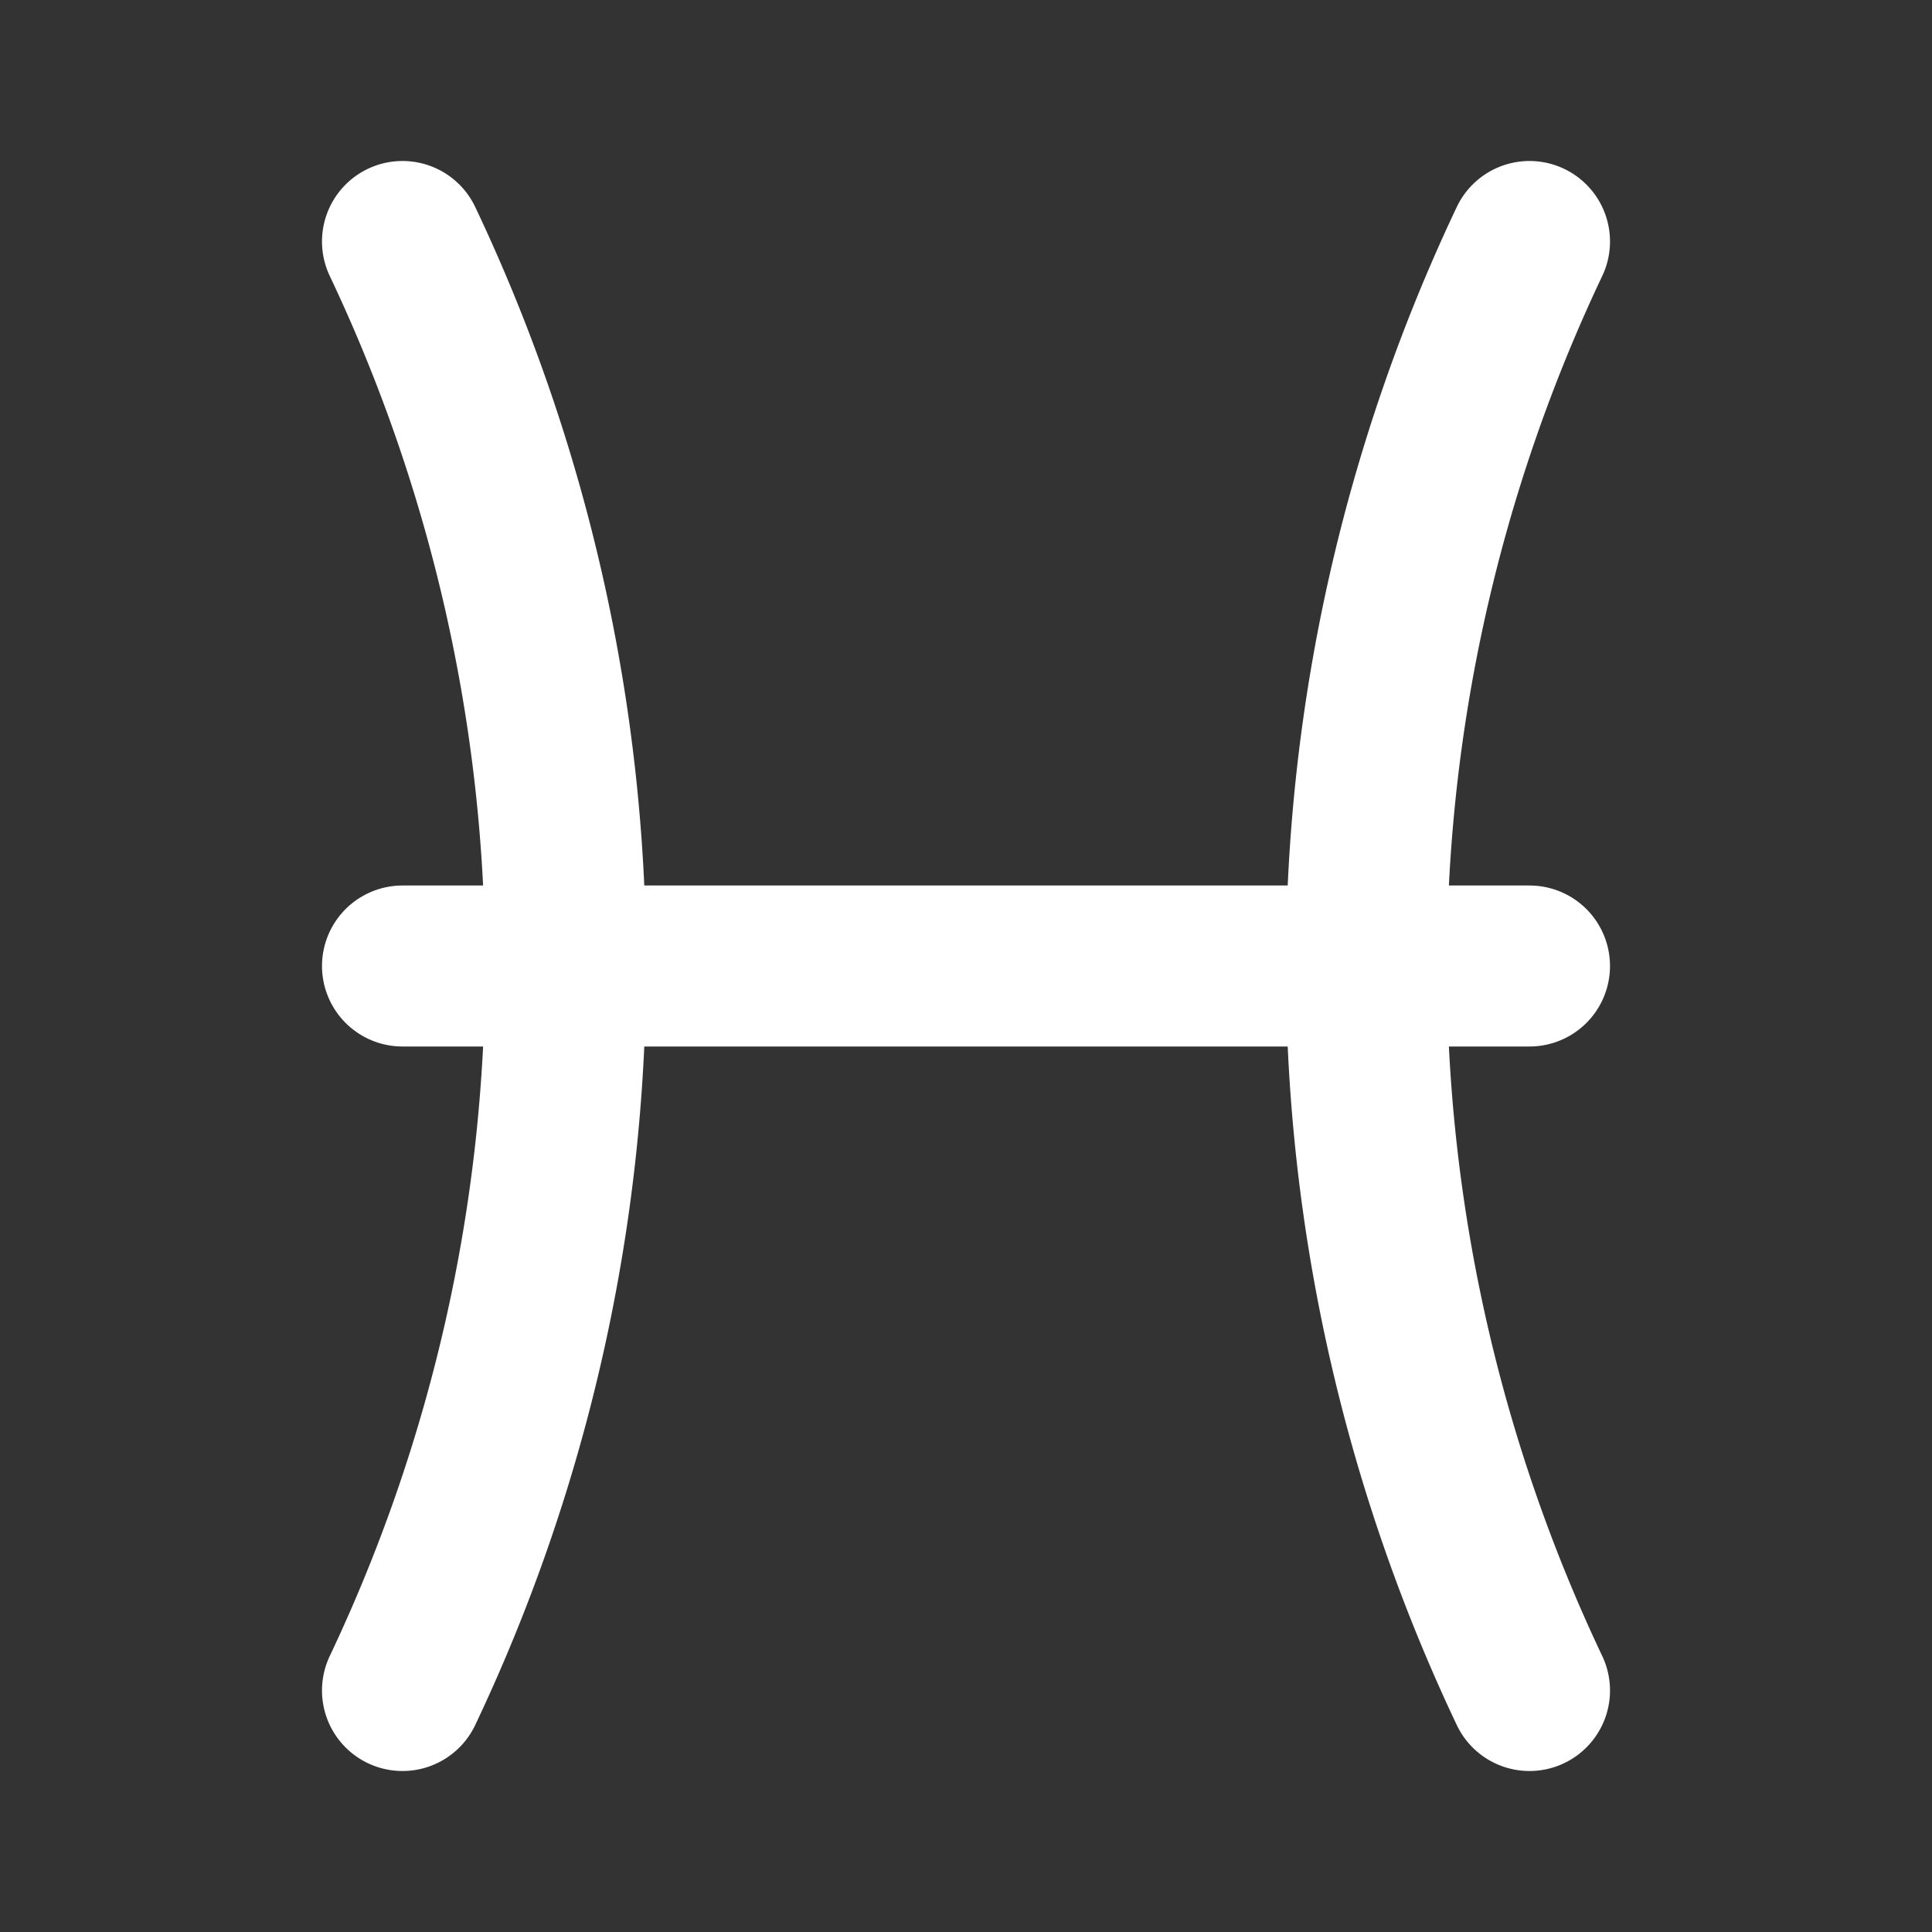
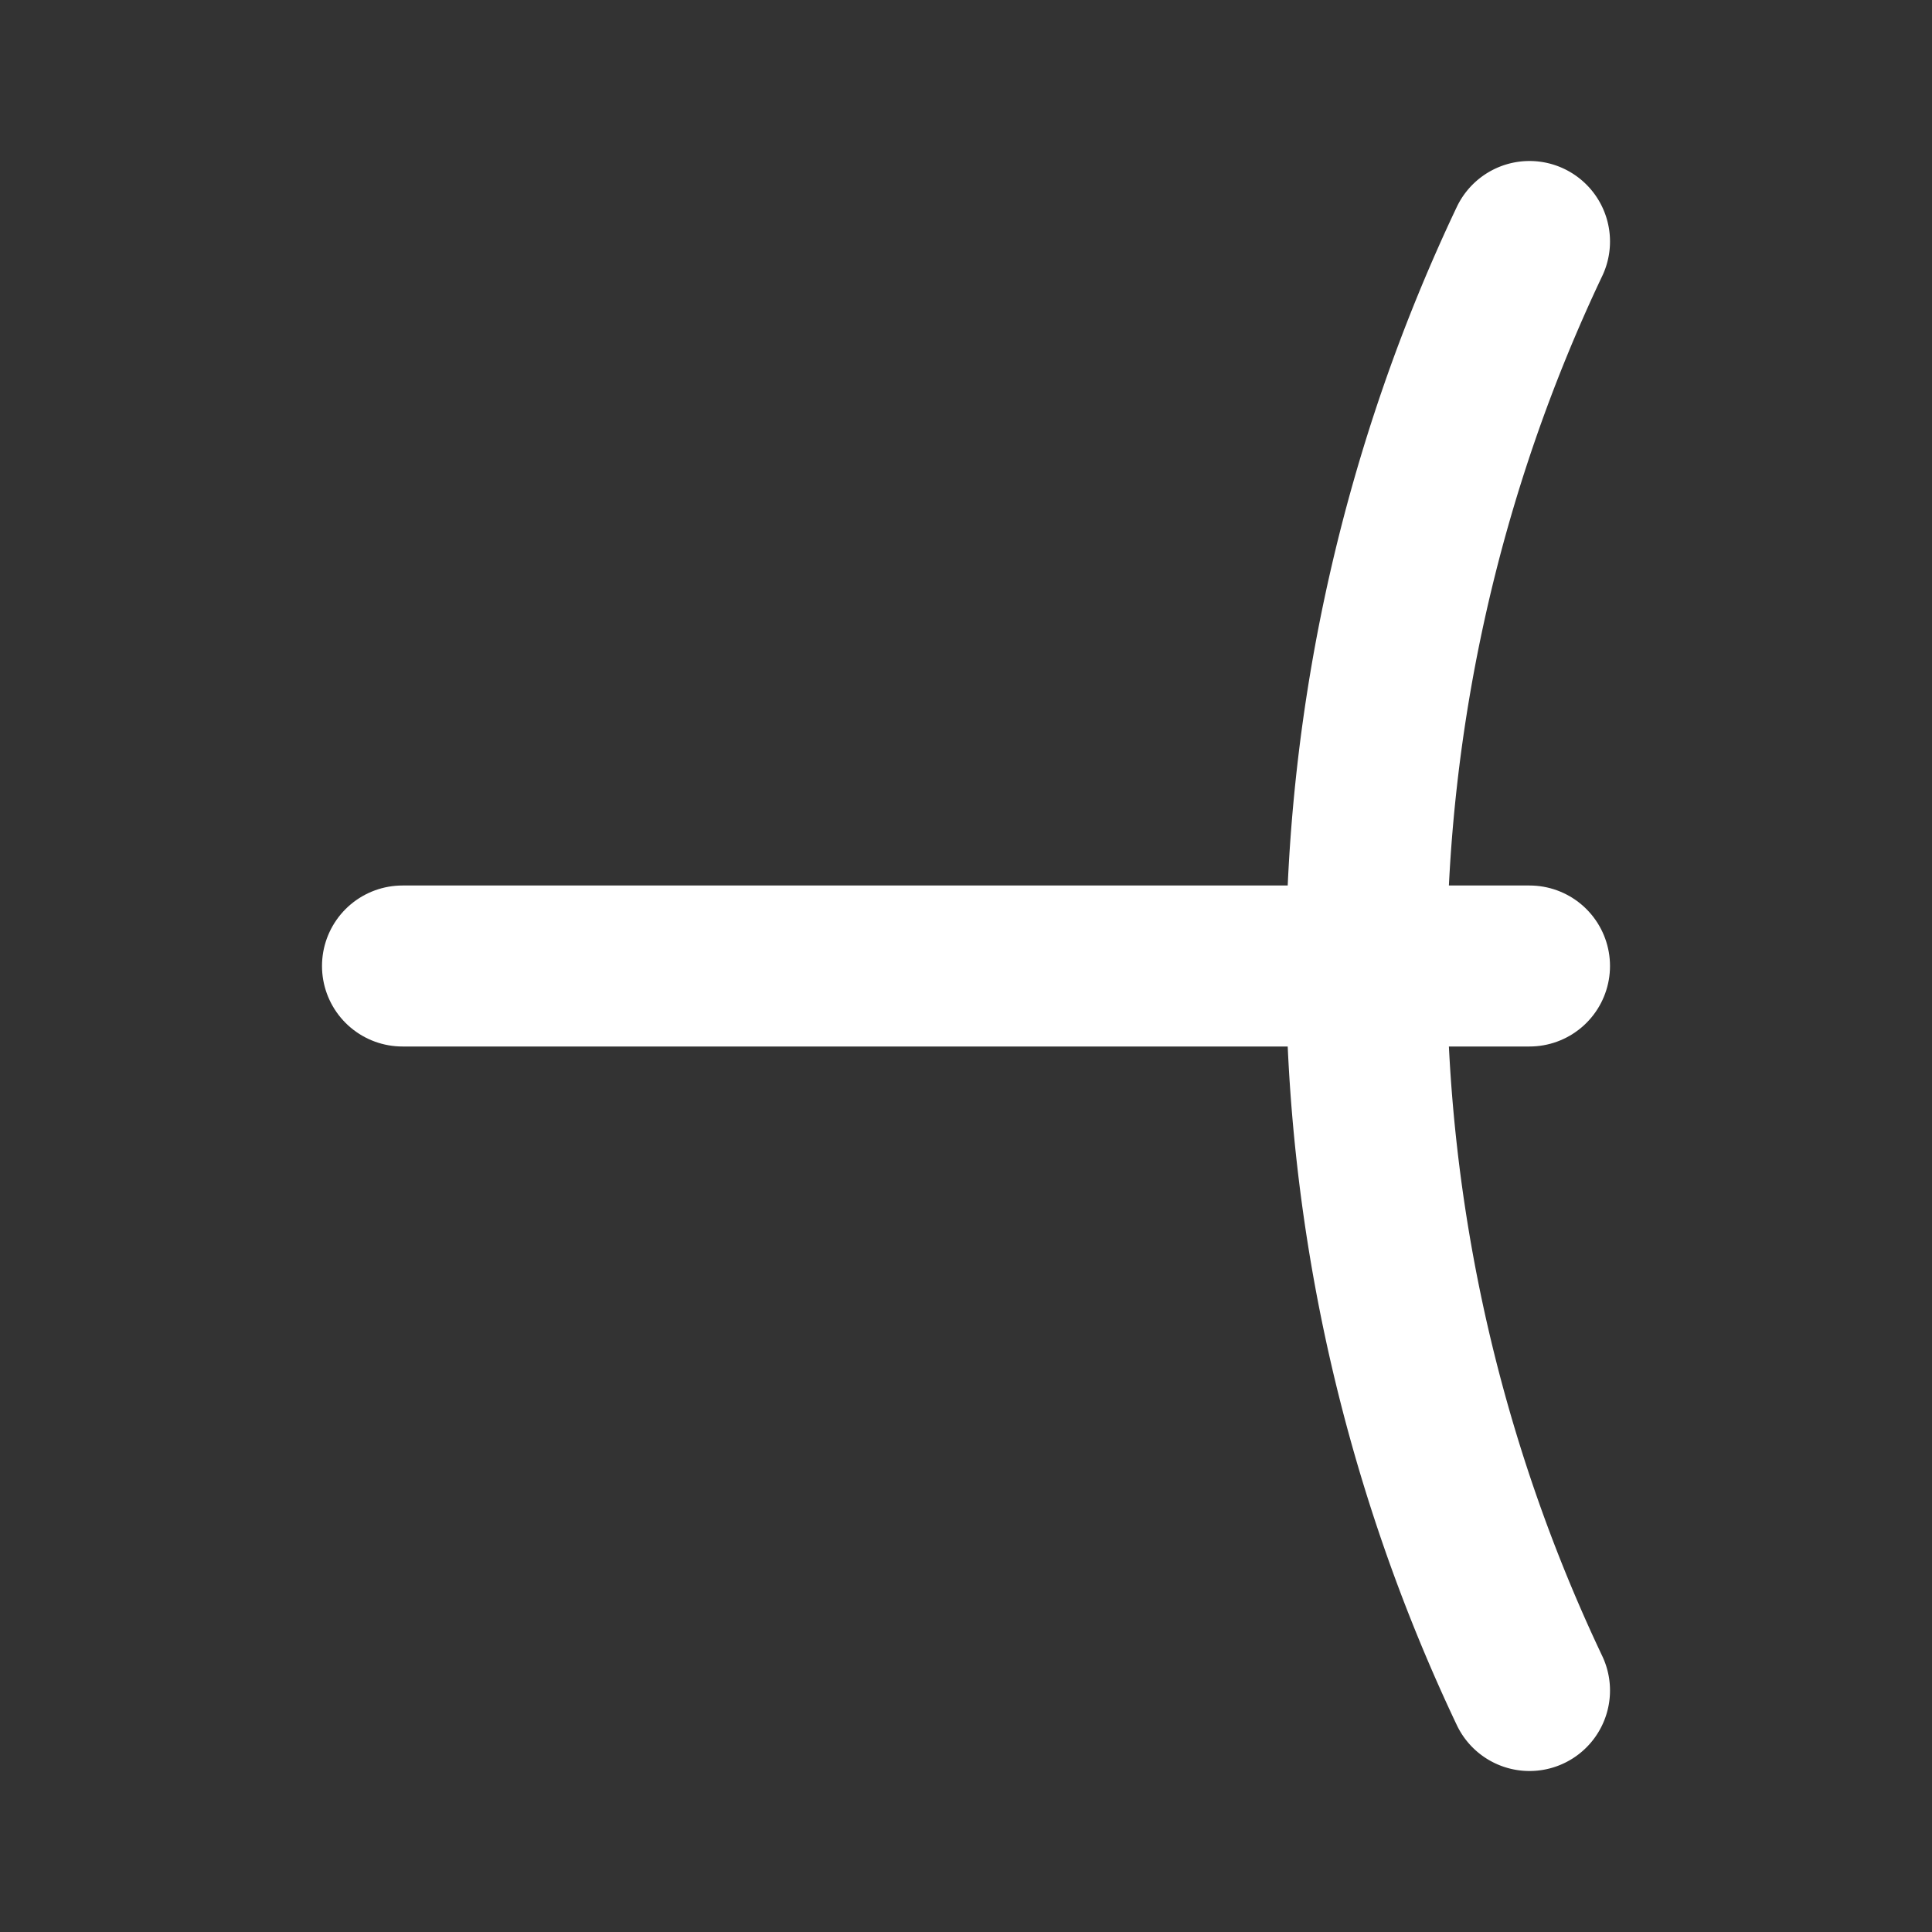
<svg xmlns="http://www.w3.org/2000/svg" class="icon icon-tabler icon-tabler-zodiac-pisces" fill="none" height="111" stroke="#ffffff" stroke-linecap="round" stroke-linejoin="round" stroke-width="2" viewBox="0 0 24 24" width="111">
  <rect x="0" y="0" width="24" height="24" fill="#333333" stroke="none" />
-   <path d="M0 0h24v24H0z" fill="none" stroke="none" />
-   <path d="M5 3a21 21 0 0 1 0 18" />
  <path d="M19 3a21 21 0 0 0 0 18" />
  <line x1="5" x2="19" y1="12" y2="12" />
</svg>